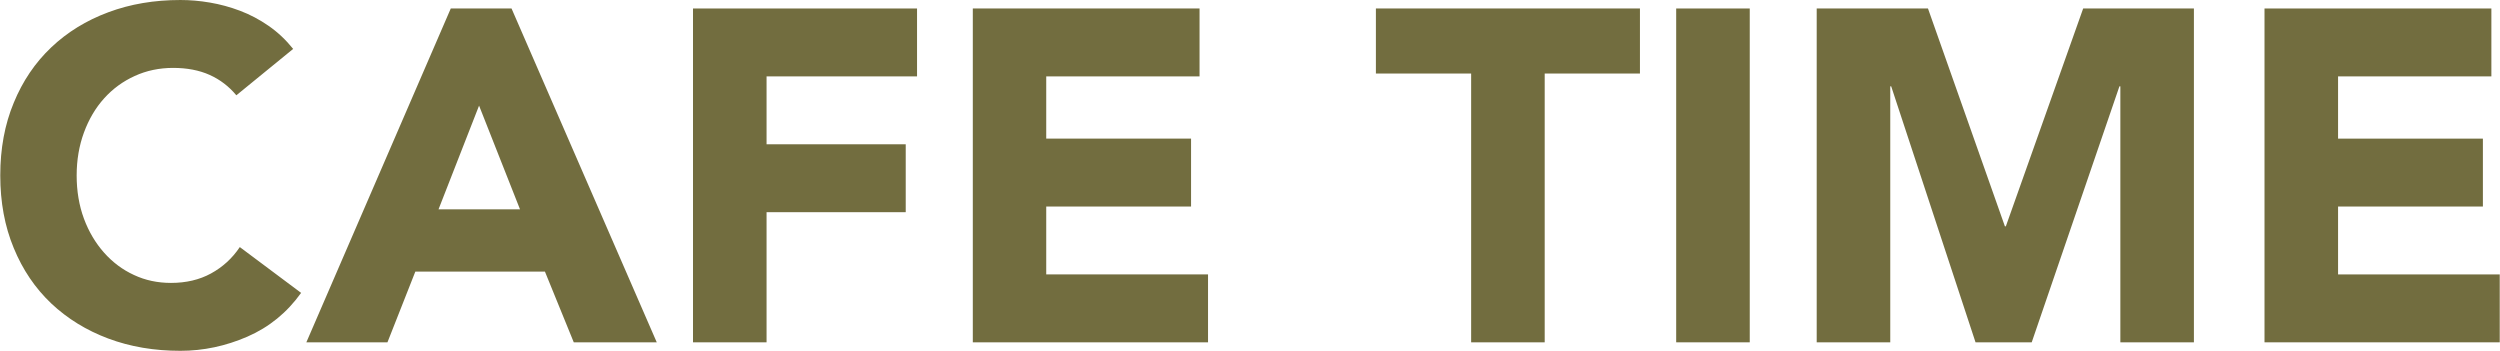
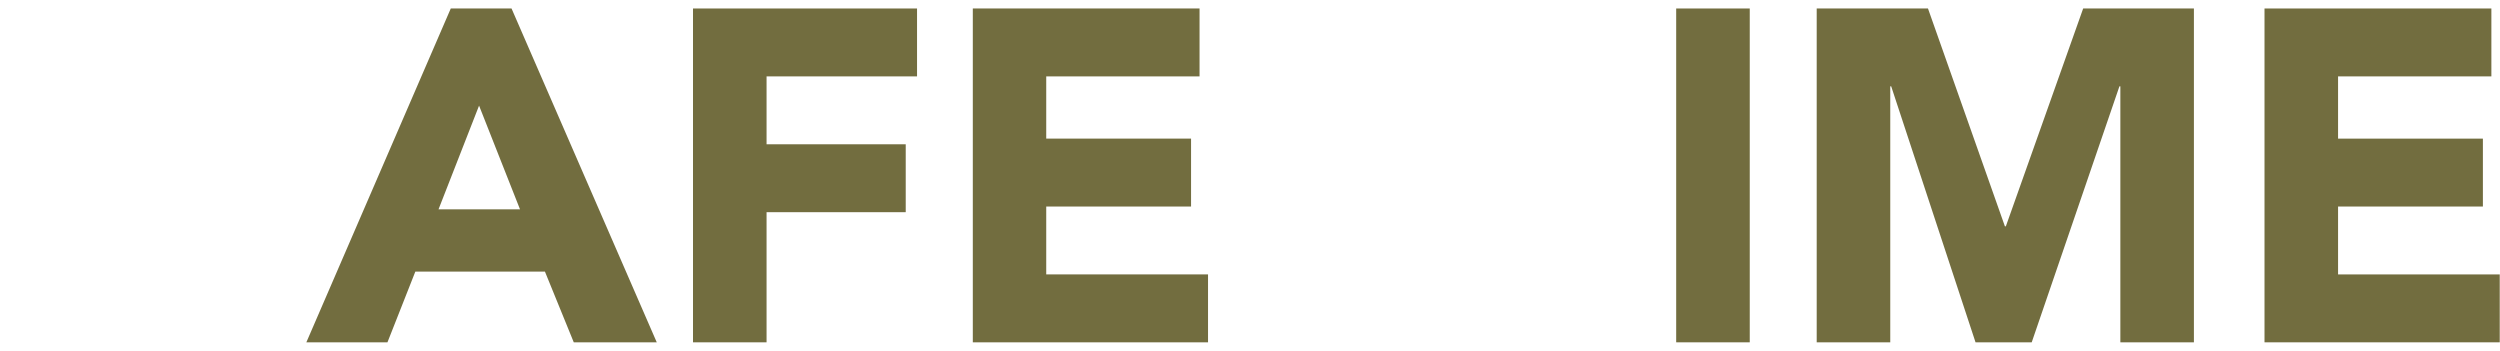
<svg xmlns="http://www.w3.org/2000/svg" id="_レイヤー_2" viewBox="0 0 185.57 26.04">
  <g id="_要素">
-     <path d="M17.54,7.07c-.54-.65-1.2-1.16-1.98-1.51-.78-.35-1.69-.52-2.71-.52s-1.98.2-2.85.6c-.88.4-1.63.95-2.27,1.66s-1.14,1.56-1.5,2.54c-.36.98-.54,2.04-.54,3.19s.18,2.23.54,3.2c.36.97.86,1.81,1.49,2.52.63.71,1.37,1.27,2.22,1.66.85.4,1.77.59,2.75.59,1.12,0,2.11-.23,2.97-.7s1.58-1.12,2.14-1.96l4.55,3.4c-1.05,1.47-2.38,2.55-3.99,3.25-1.61.7-3.27,1.05-4.97,1.05-1.94,0-3.72-.3-5.35-.91-1.63-.61-3.04-1.48-4.24-2.61-1.19-1.13-2.12-2.5-2.78-4.11-.67-1.61-1-3.41-1-5.39s.33-3.78,1-5.39c.66-1.61,1.59-2.98,2.78-4.11,1.19-1.13,2.6-2,4.24-2.61,1.63-.61,3.42-.91,5.35-.91.7,0,1.43.06,2.19.19.76.13,1.5.33,2.24.61.74.28,1.44.65,2.12,1.12s1.28,1.04,1.82,1.71l-4.2,3.43Z" style="fill:#726d3f;" />
    <path d="M33.46.63h4.51l10.78,24.78h-6.16l-2.14-5.25h-9.62l-2.07,5.25h-6.02L33.46.63ZM35.56,7.84l-3.01,7.7h6.05l-3.04-7.7Z" style="fill:#726d3f;" />
    <path d="M51.45.63h16.62v5.04h-11.17v5.04h10.33v5.04h-10.33v9.66h-5.46V.63Z" style="fill:#726d3f;" />
    <path d="M72.21.63h16.83v5.04h-11.38v4.62h10.75v5.04h-10.75v5.04h12.01v5.04h-17.46V.63Z" style="fill:#726d3f;" />
-     <path d="M109.2,5.46h-7.07V.63h19.6v4.83h-7.07v19.95h-5.46V5.46Z" style="fill:#726d3f;" />
    <path d="M124.42.63h5.46v24.78h-5.46V.63Z" style="fill:#726d3f;" />
    <path d="M134.85.63h8.26l5.71,16.17h.07l5.74-16.17h8.22v24.78h-5.46V6.41h-.07l-6.51,19h-4.17l-6.26-19h-.07v19h-5.46V.63Z" style="fill:#726d3f;" />
    <path d="M168.1.63h16.83v5.04h-11.38v4.62h10.75v5.04h-10.75v5.04h12v5.04h-17.46V.63Z" style="fill:#726d3f;" />
  </g>
</svg>